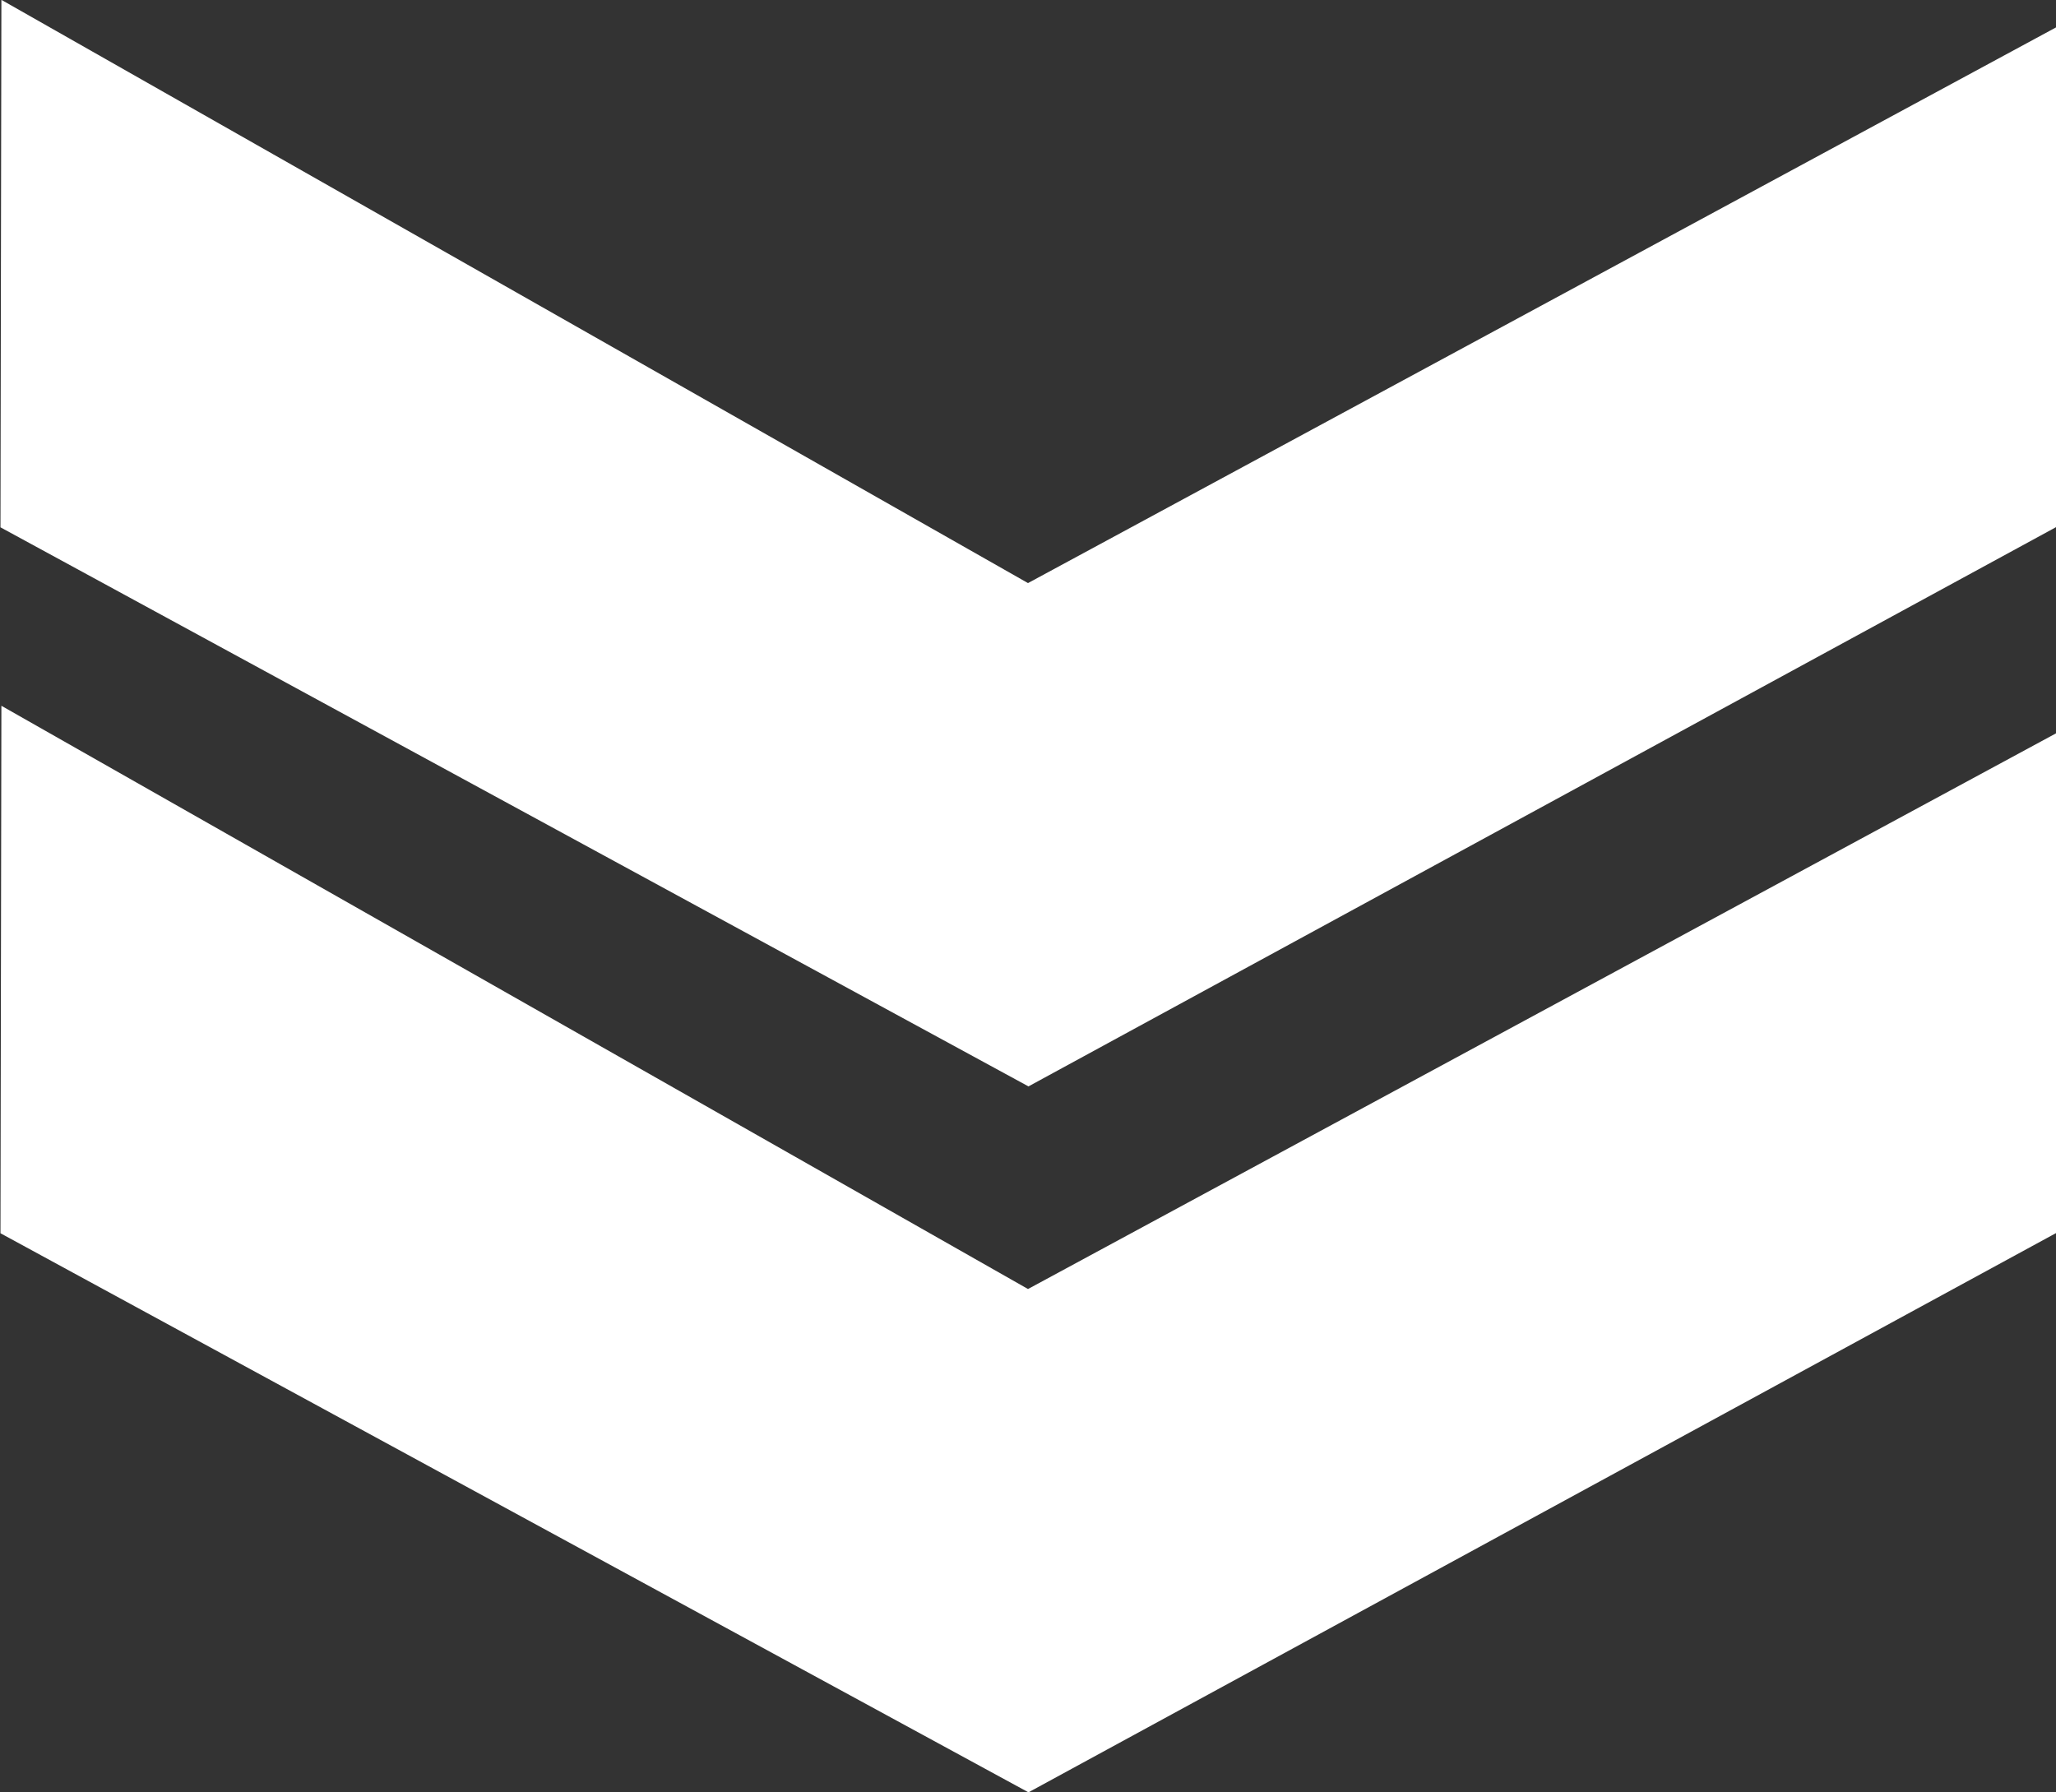
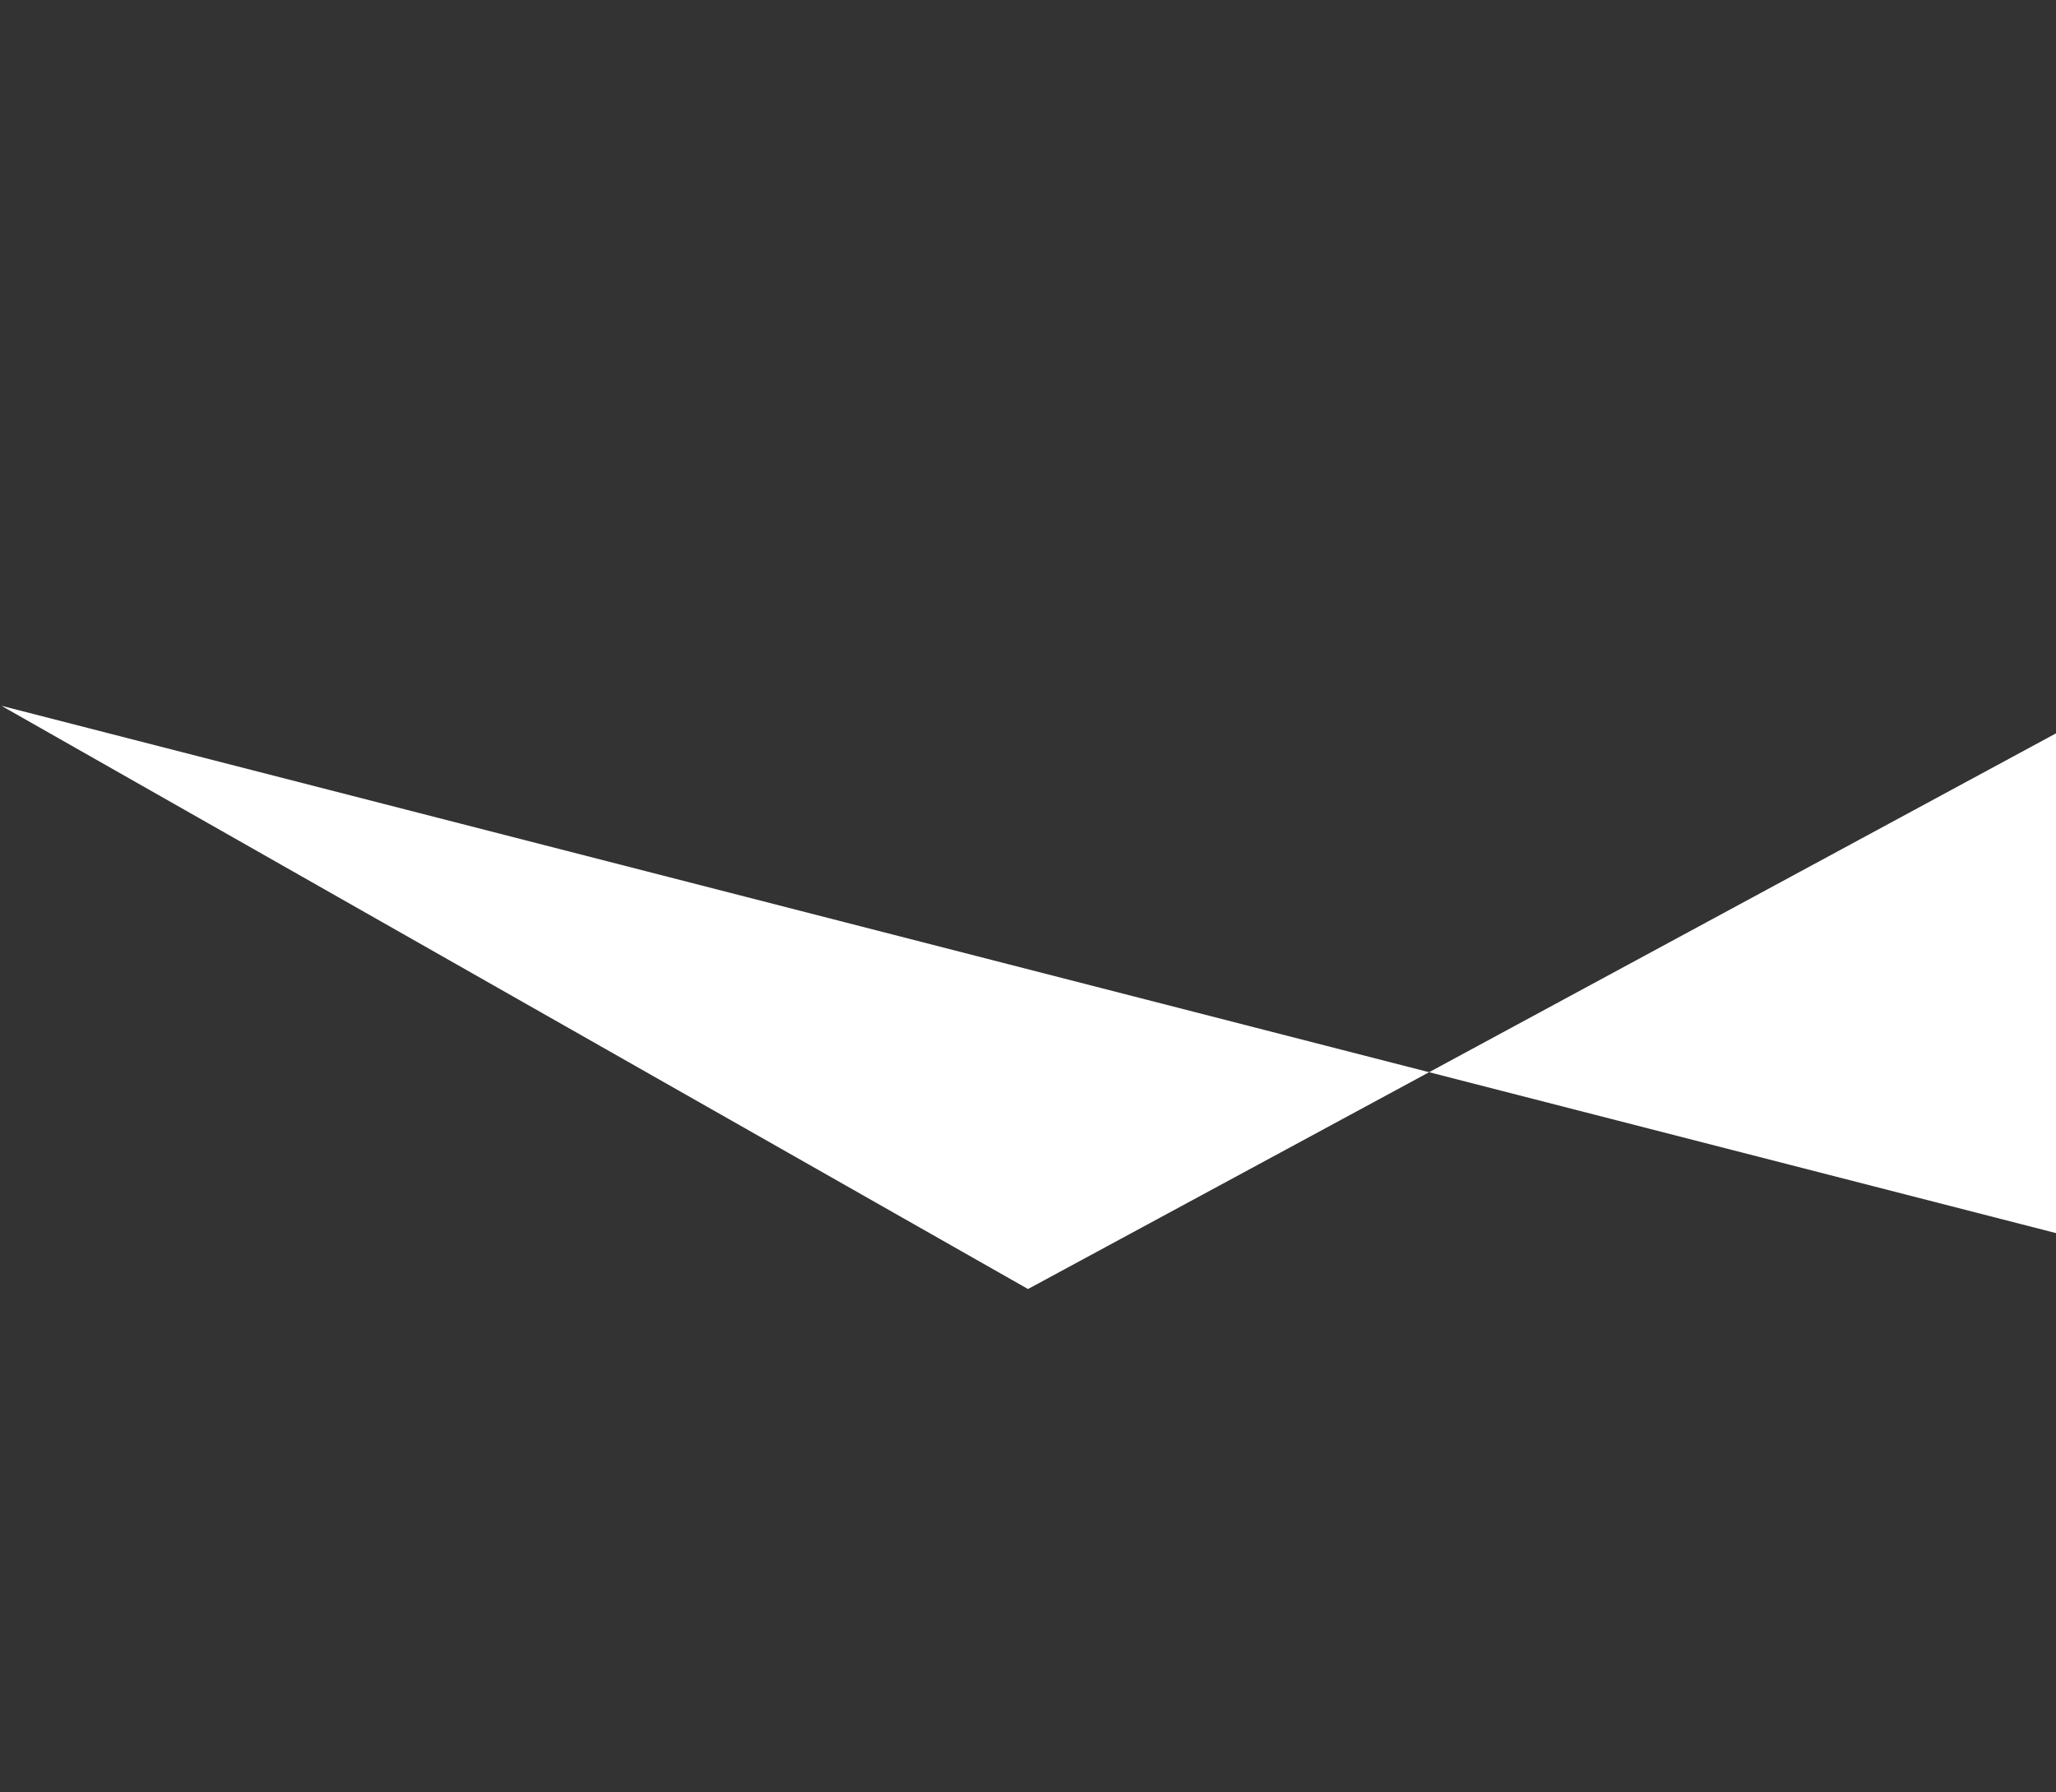
<svg xmlns="http://www.w3.org/2000/svg" width="13.272" height="11.57" viewBox="0 0 13.272 11.57">
  <rect x="0" y="0" width="13.272" height="11.57" fill="#333333" stroke="none" />
  <defs>
    <style>
            .cls-1{fill:#fff}
        </style>
  </defs>
  <g id="Groupe_45" transform="translate(-693.41 -1627)">
-     <path id="Tracé_8423" d="M362.41 141.9l6.627 3.765 6.636-3.587v3.226l-6.633 3.61-6.636-3.609z" class="cls-1" transform="translate(331.009 1485.099)" />
-     <path id="Tracé_8424" d="M362.41 160.724l6.627 3.765 6.636-3.587v3.226l-6.633 3.61-6.636-3.609z" class="cls-1" transform="translate(331.009 1470.832)" />
+     <path id="Tracé_8424" d="M362.41 160.724l6.627 3.765 6.636-3.587v3.226z" class="cls-1" transform="translate(331.009 1470.832)" />
  </g>
</svg>